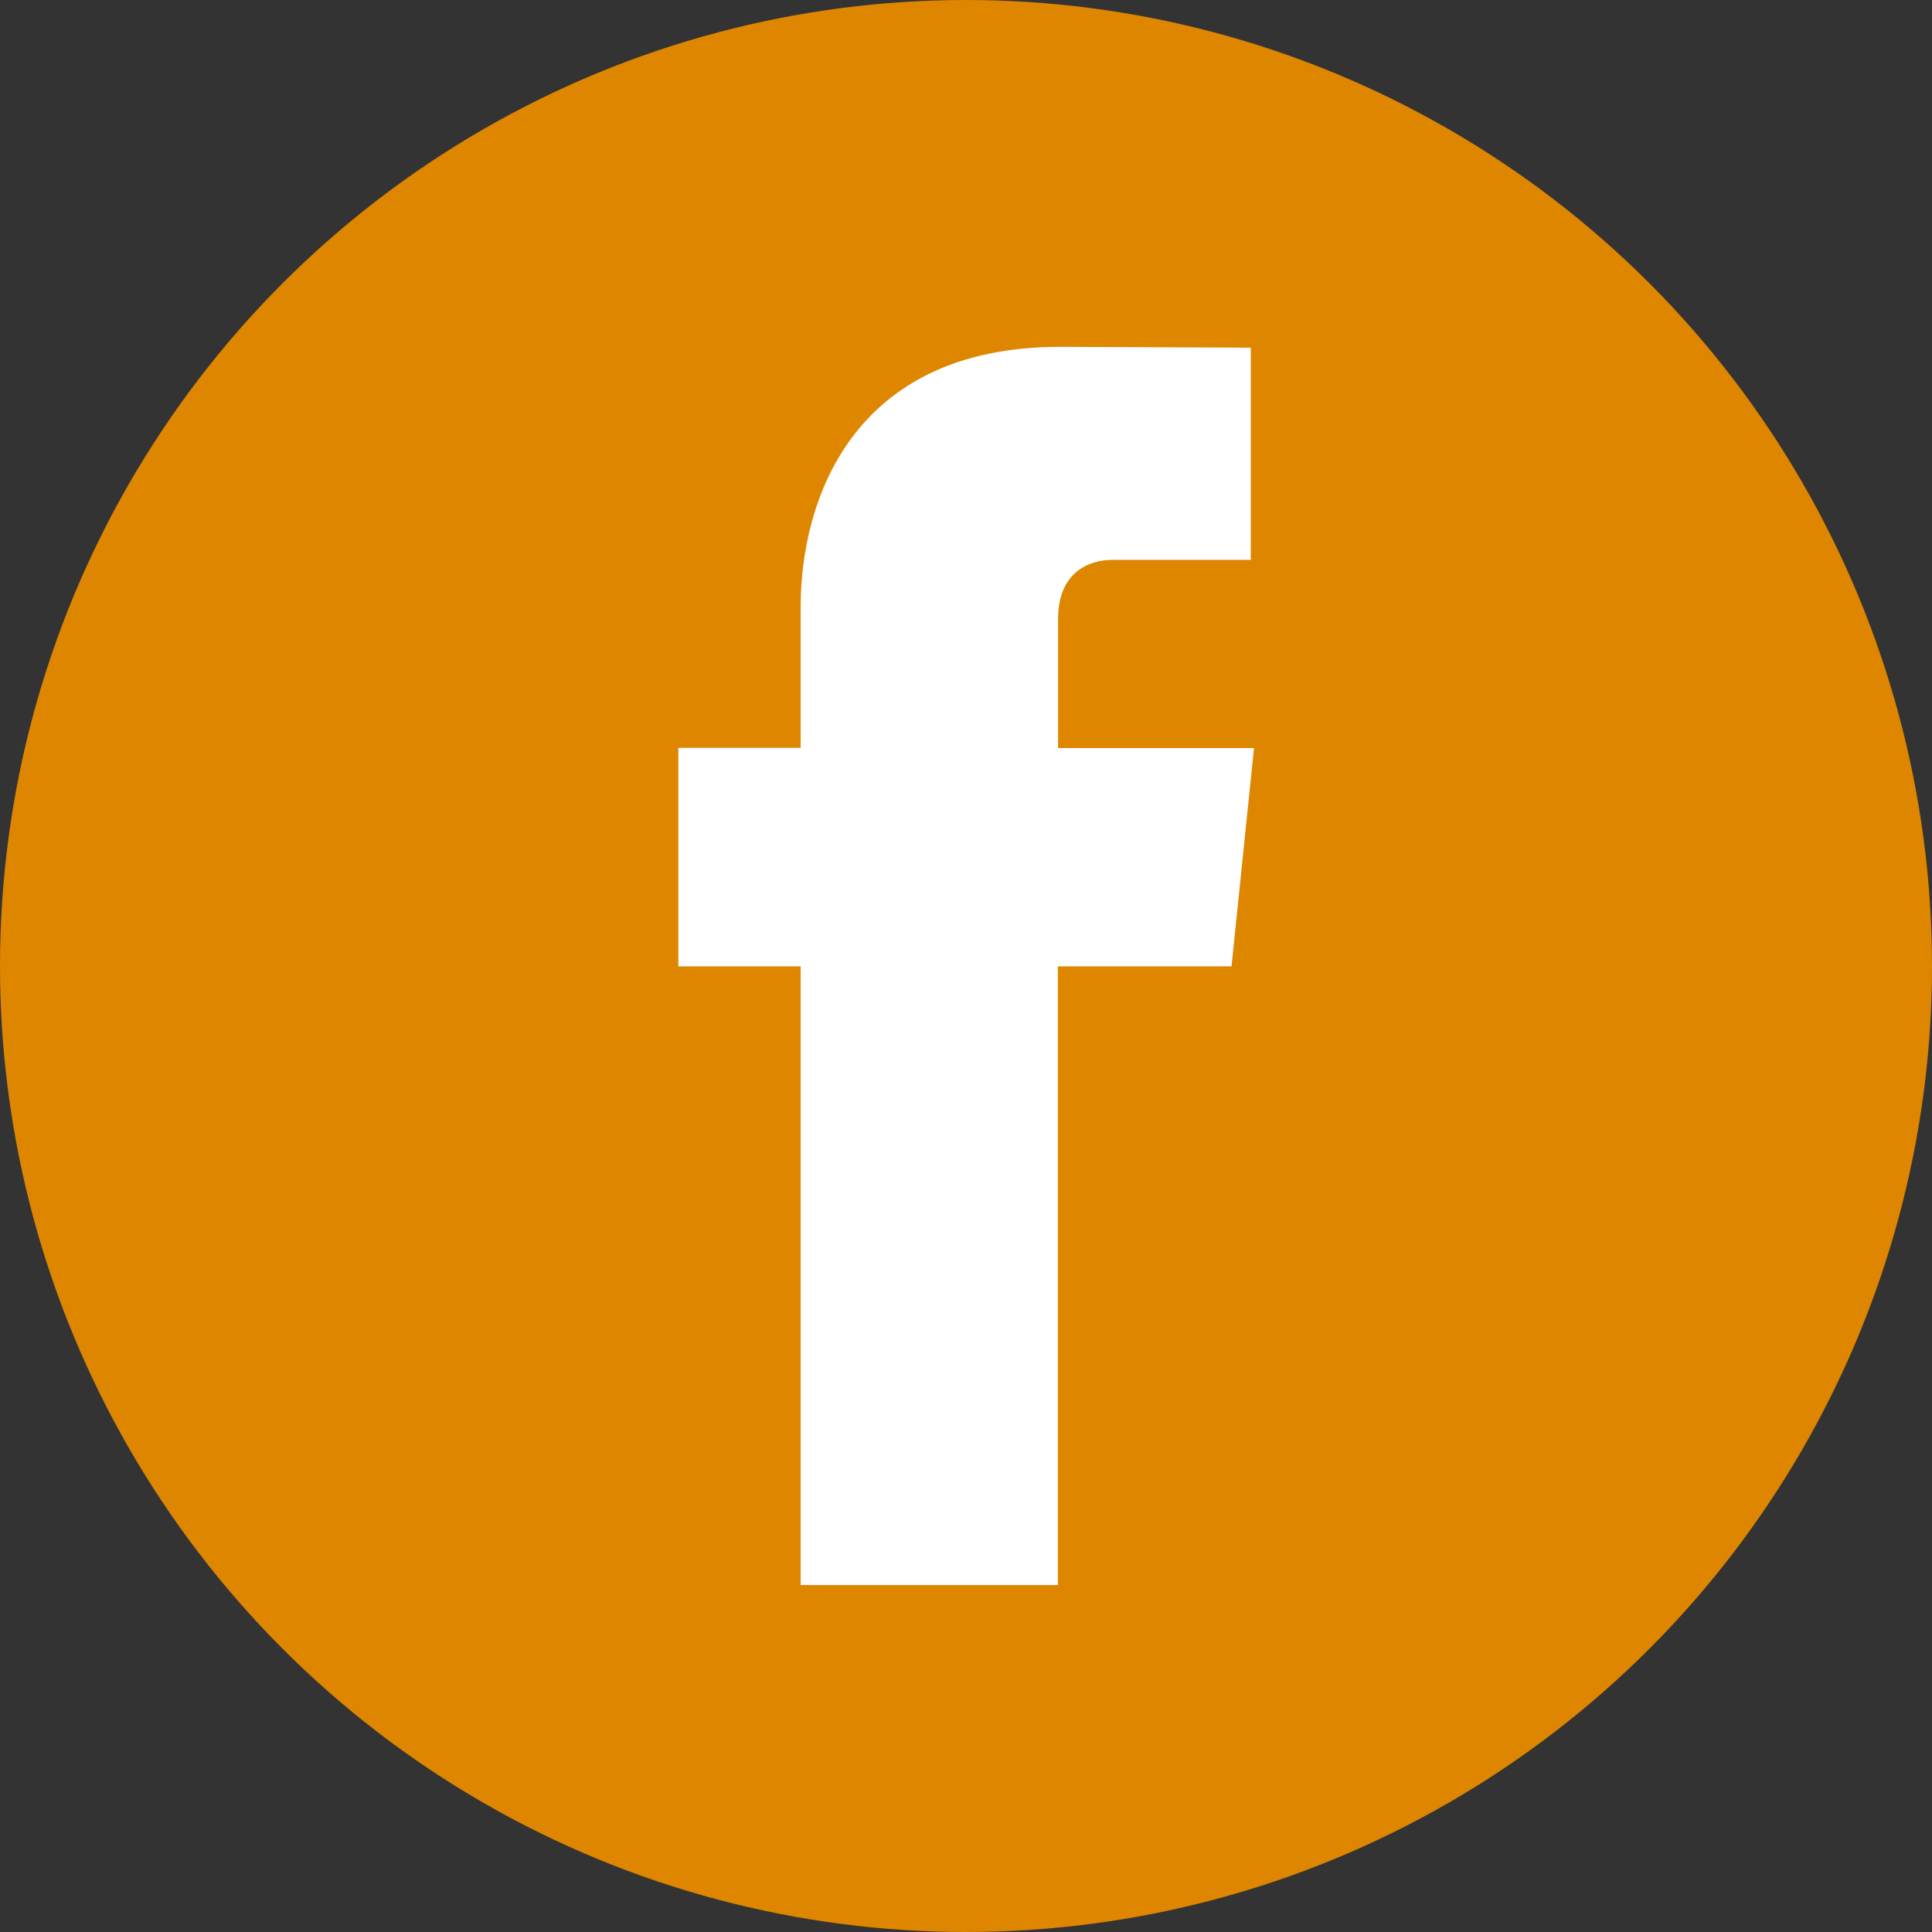
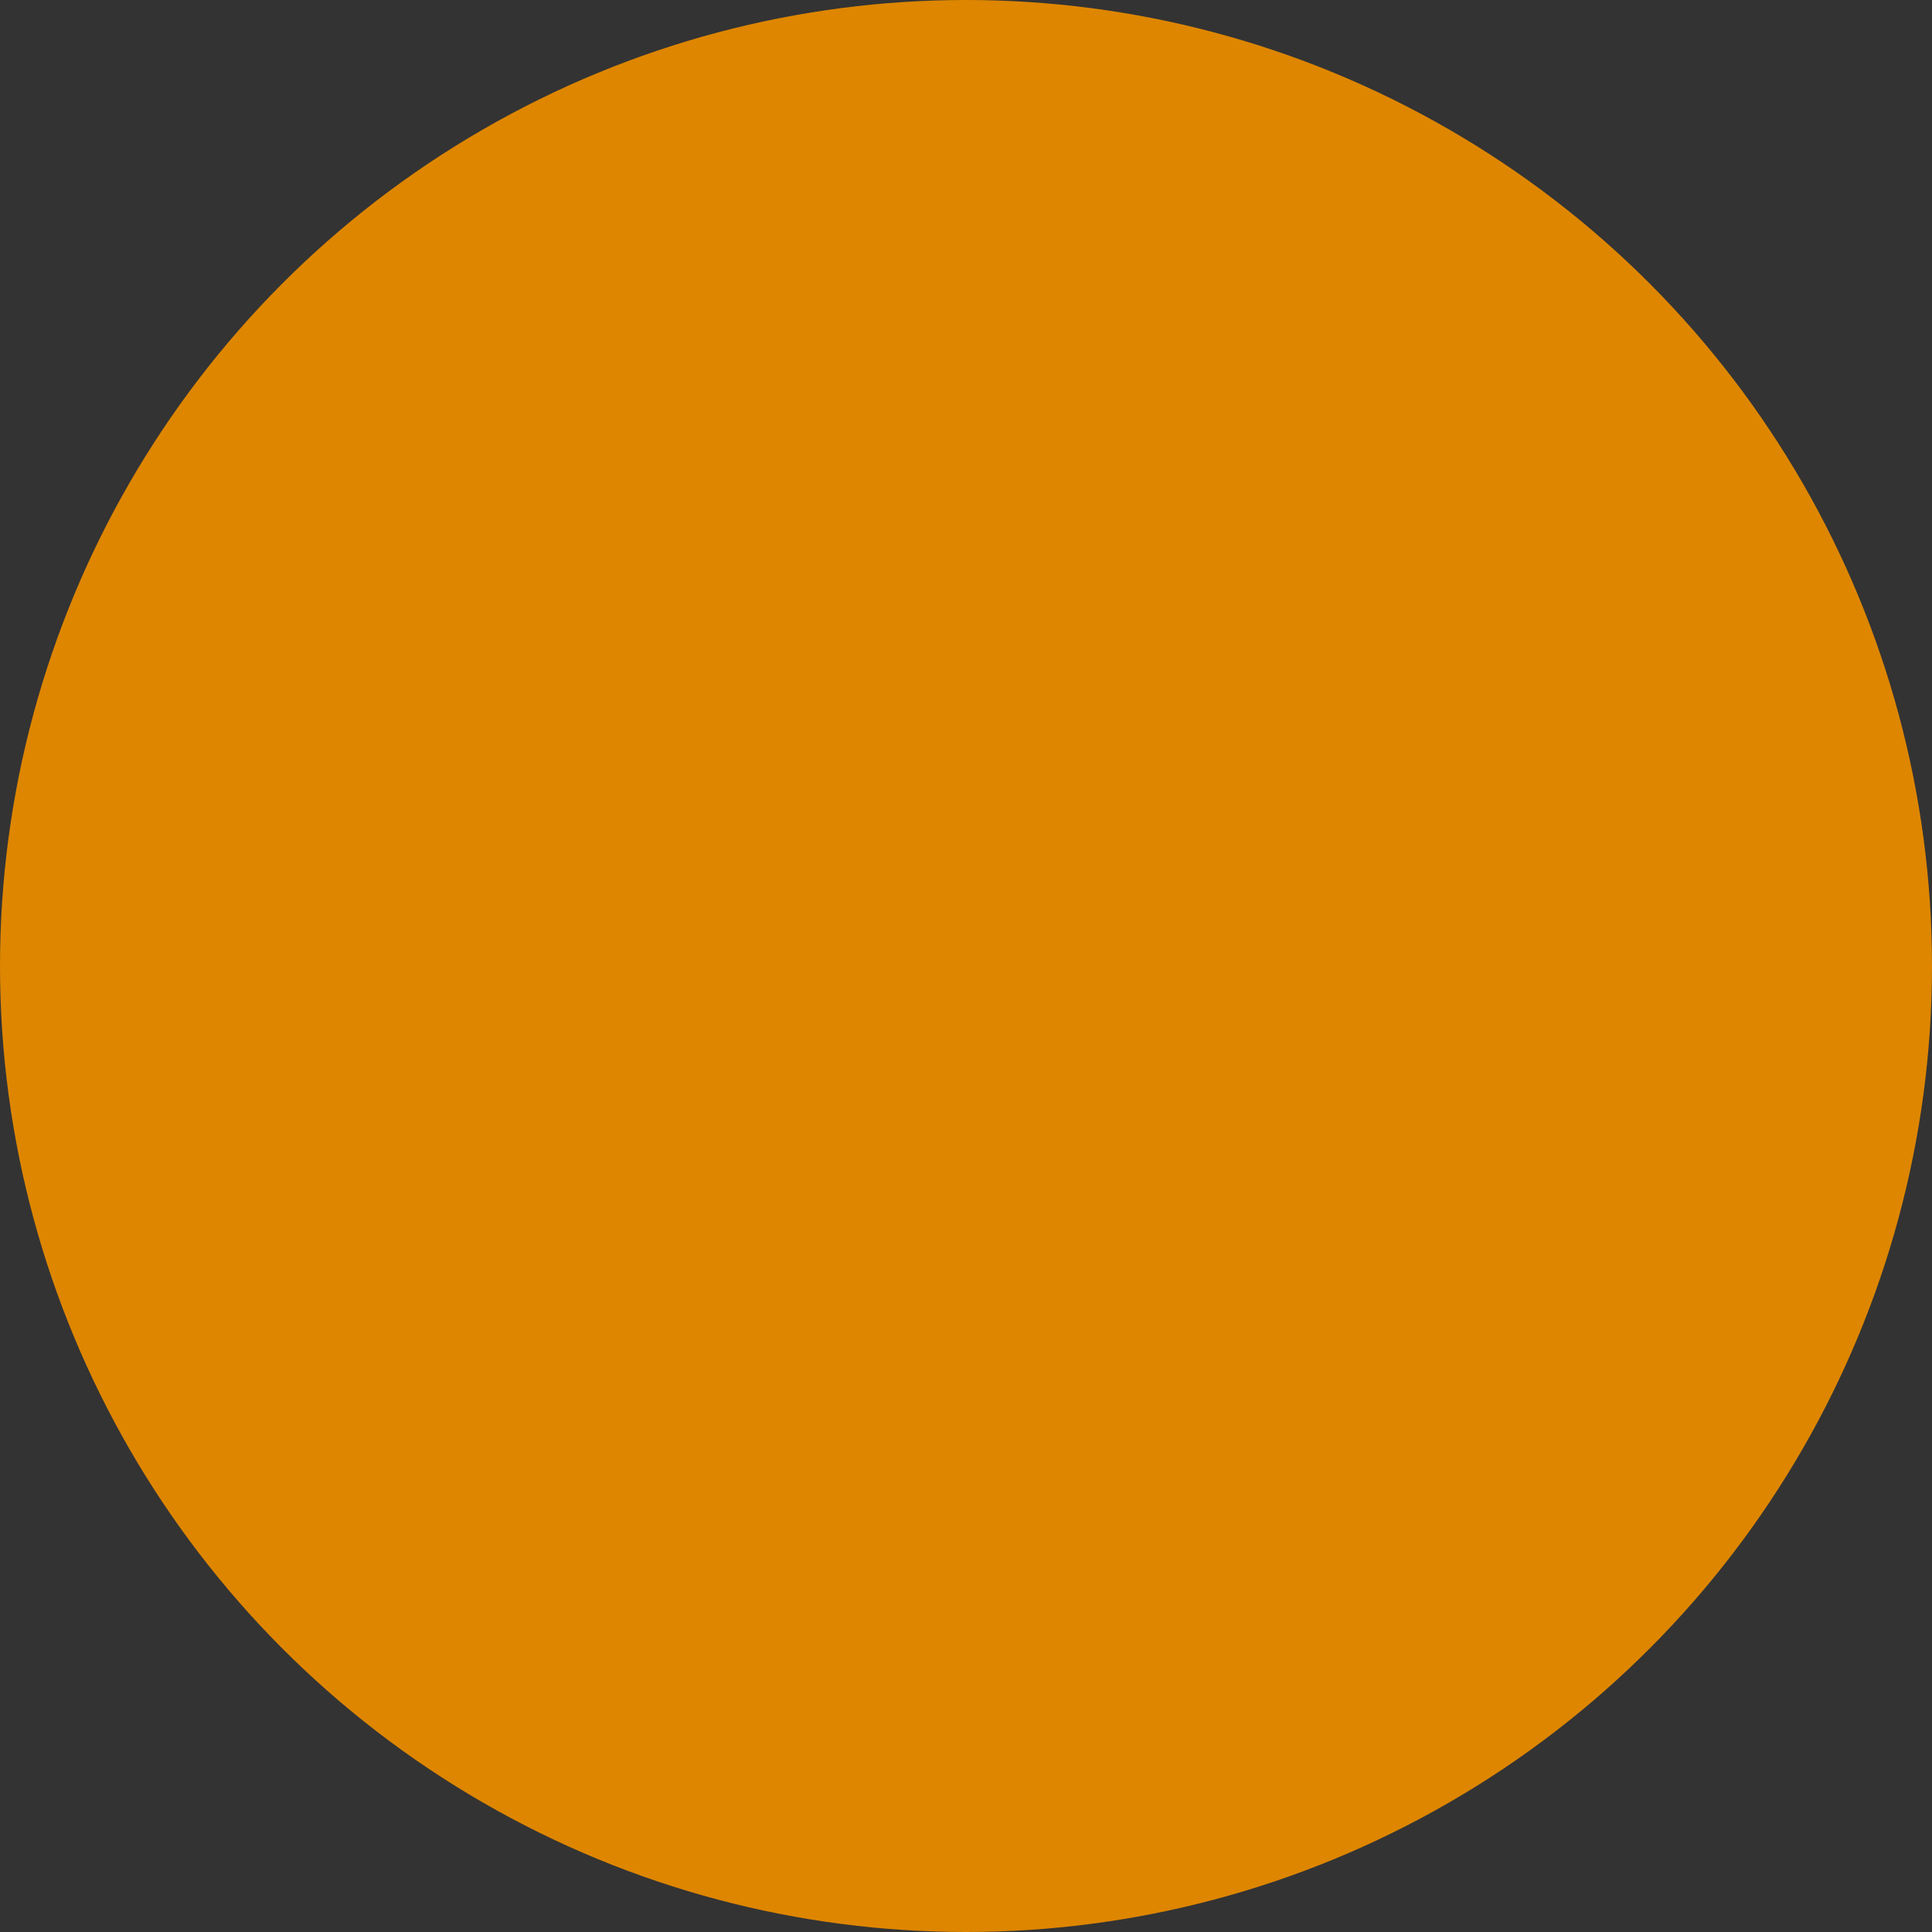
<svg xmlns="http://www.w3.org/2000/svg" viewBox="0 0 161.6 161.6">
  <rect x="0" y="0" width="161.6" height="161.6" fill="#333333" stroke="none" />
  <defs>
    <style>      .cls-1 {        fill: #fff;      }      .cls-1, .cls-2 {        stroke-width: 0px;      }      .cls-2 {        fill: #de8600;      }    </style>
  </defs>
  <g id="Layer_1" data-name="Layer 1">
    <circle class="cls-2" cx="80.8" cy="80.8" r="80.8" />
  </g>
  <g id="objects">
-     <path class="cls-1" d="M102.99,80.83h-14.51v51.75h-21.51v-51.75h-10.23v-18.28h10.23v-11.83c0-8.46,4.02-21.71,21.71-21.71l15.94.07v17.75h-11.56c-1.9,0-4.56.95-4.56,4.98v10.76h16.39l-1.88,18.26ZM102.99,80.83" />
-   </g>
+     </g>
</svg>